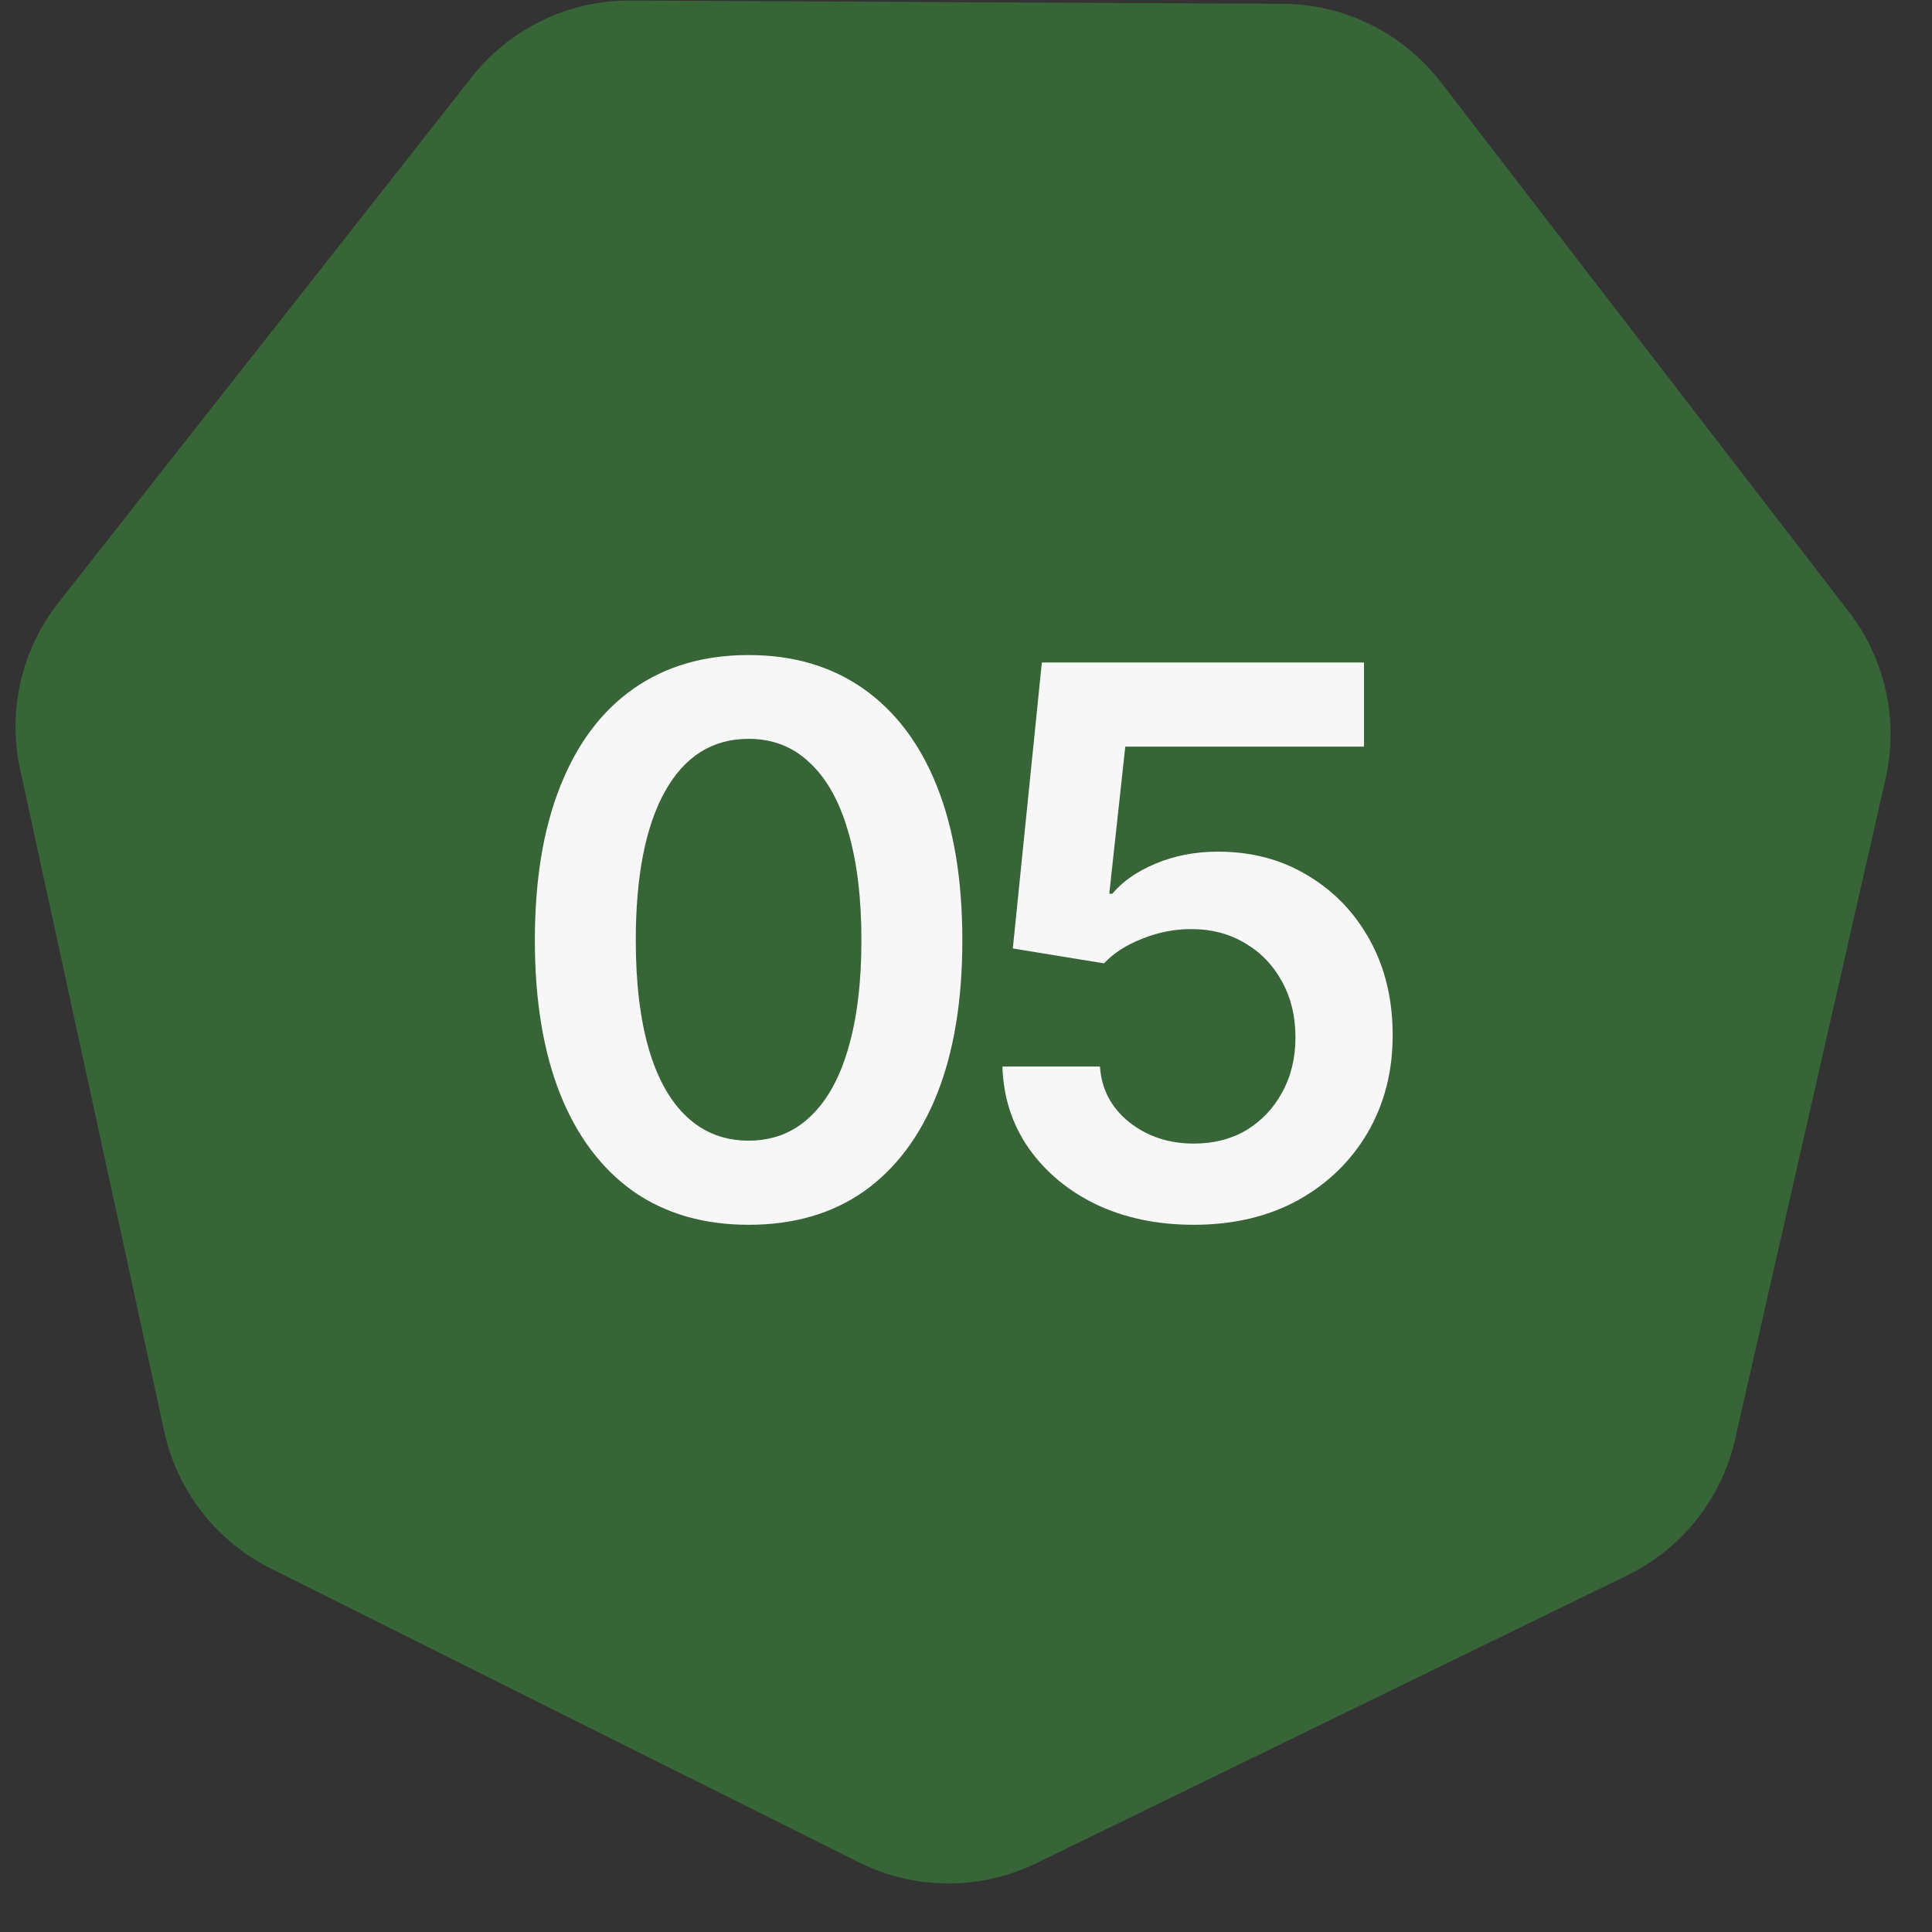
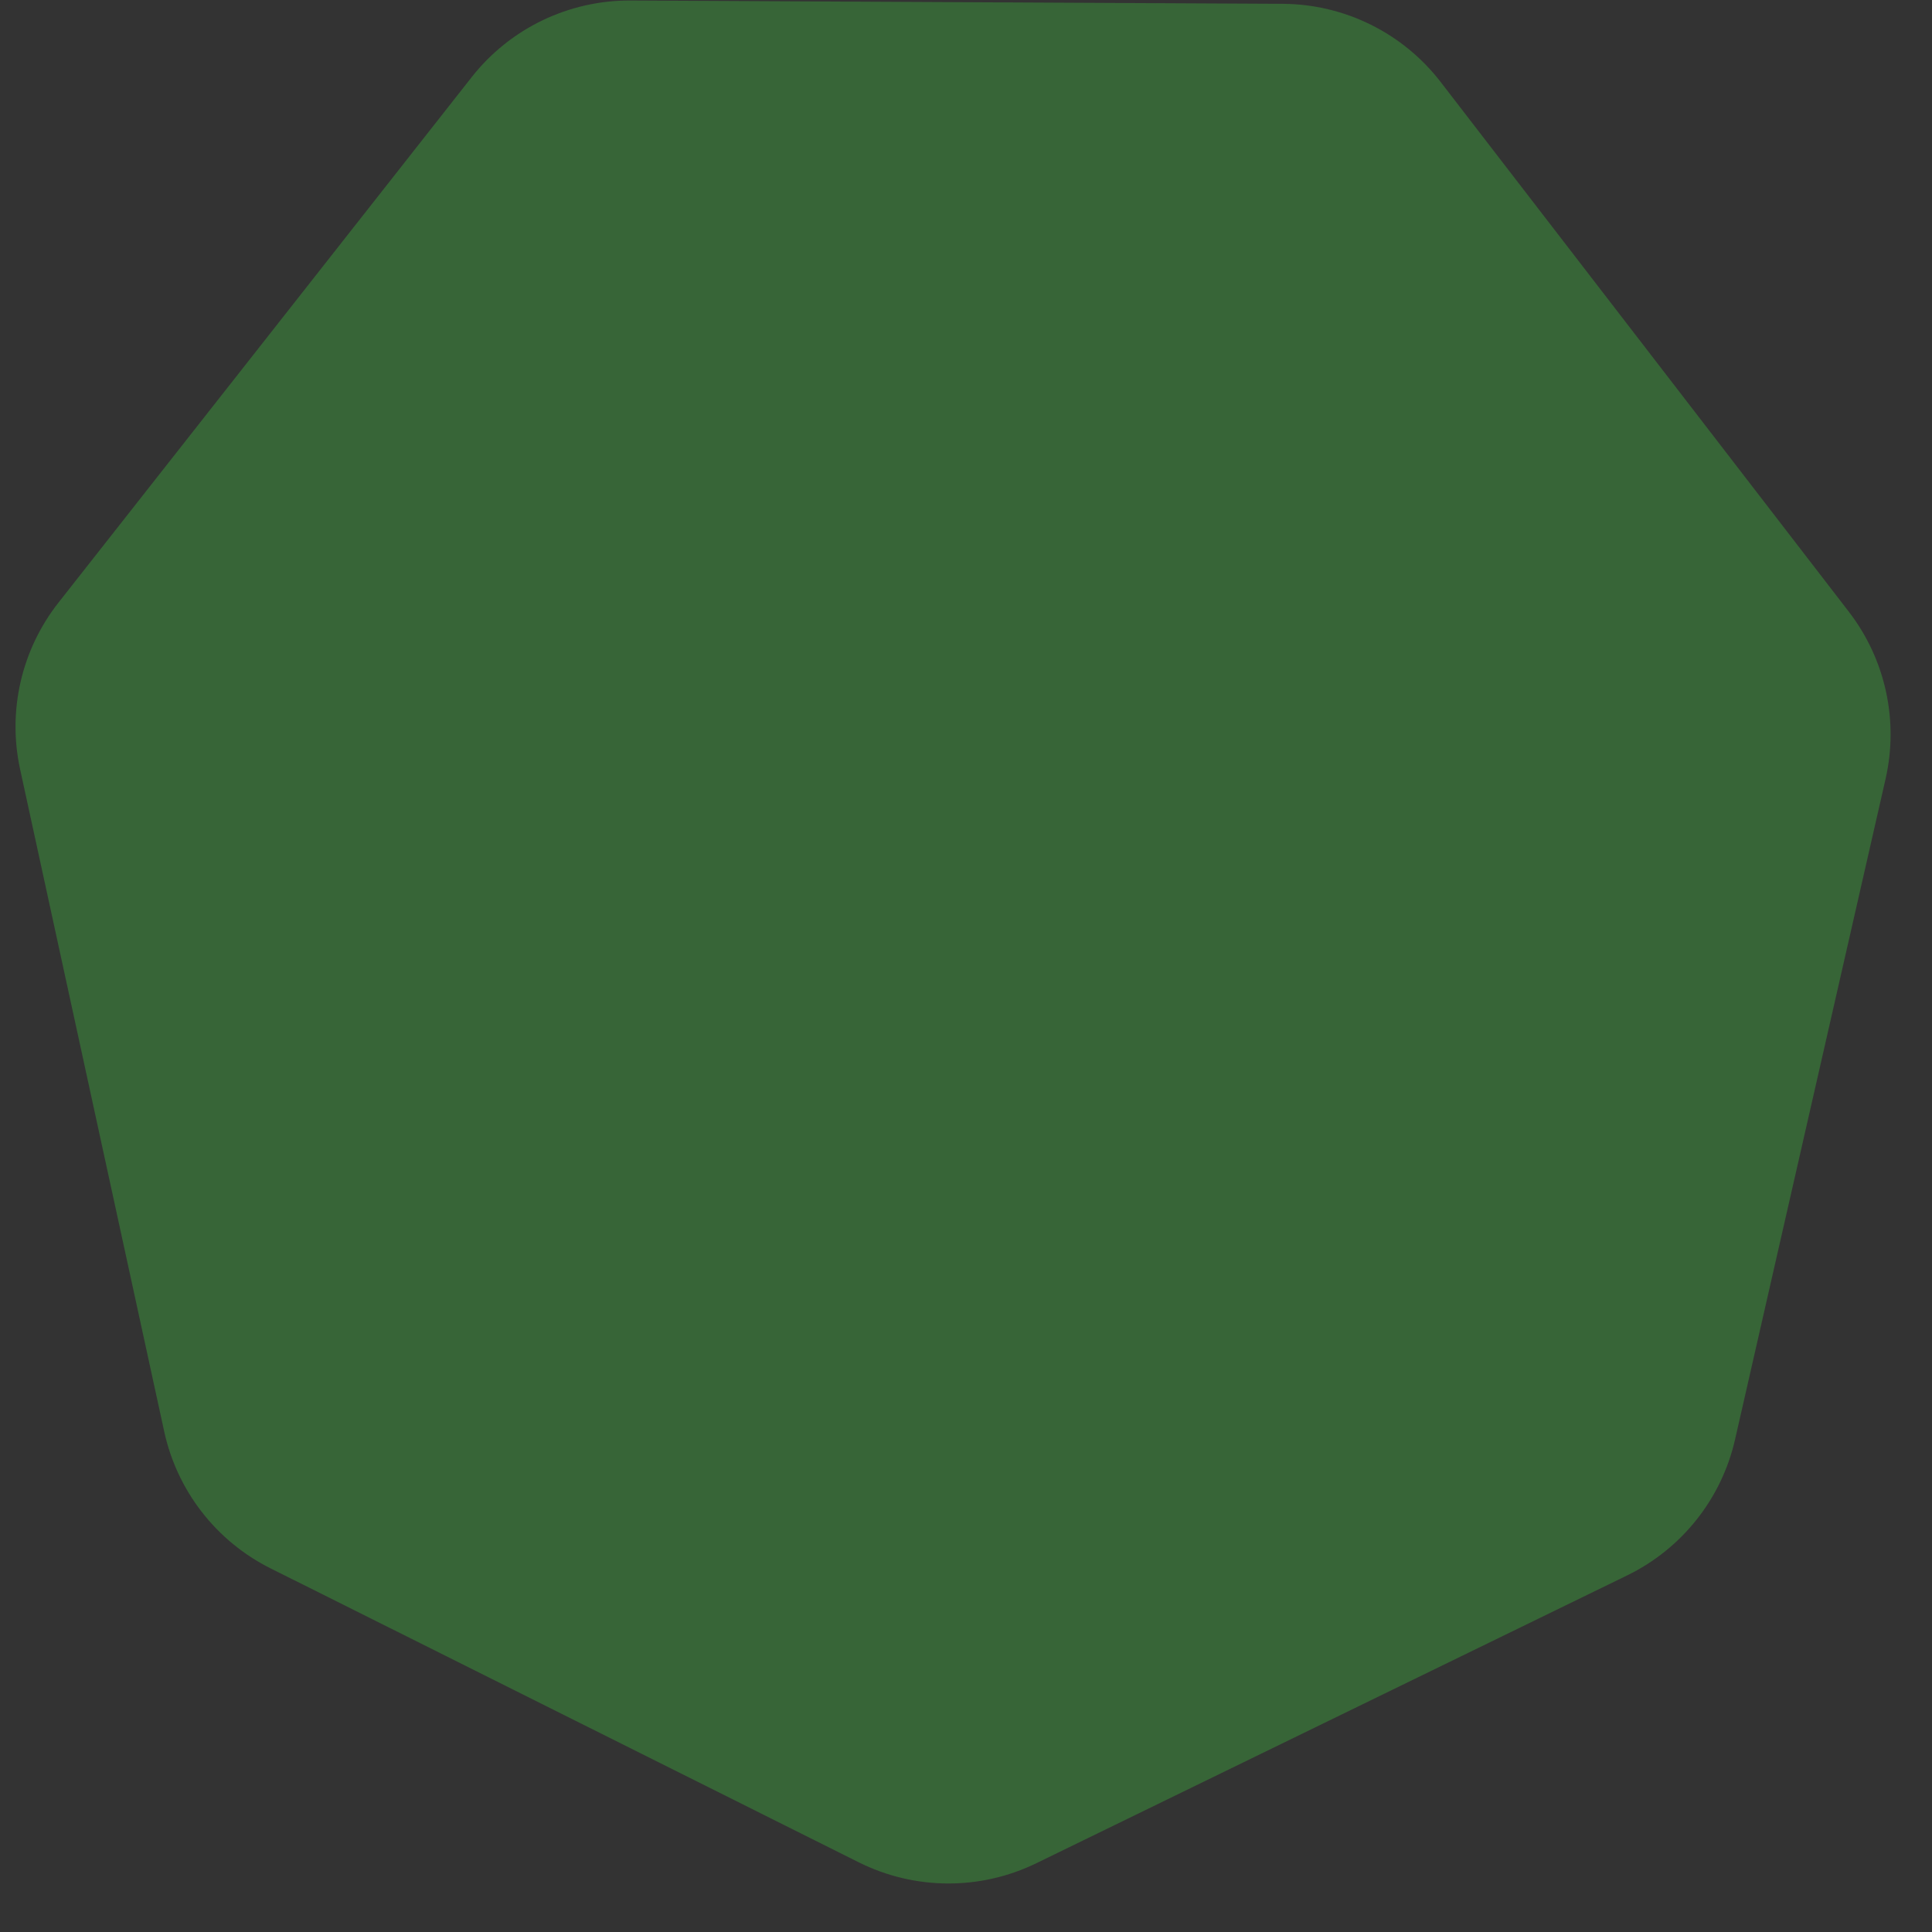
<svg xmlns="http://www.w3.org/2000/svg" width="38" height="38" viewBox="0 0 38 38" fill="none">
  <rect x="0" y="0" width="38" height="38" fill="#333333" stroke="none" />
  <path d="M25.23 0.075C26.447 0.082 27.594 0.649 28.337 1.614L36.365 12.033C37.084 12.966 37.348 14.172 37.087 15.32L34.126 28.314C33.86 29.48 33.08 30.462 32.005 30.986L20.384 36.647C19.28 37.185 17.989 37.178 16.89 36.629L5.324 30.849C4.254 30.315 3.485 29.325 3.23 28.157L0.396 15.133C0.145 13.982 0.422 12.779 1.15 11.853L9.277 1.518C10.03 0.56 11.183 0.004 12.401 0.01L25.23 0.075Z" fill="#376537" />
-   <path d="M14.724 24.09C13.84 24.09 13.084 23.87 12.454 23.431C11.829 22.986 11.35 22.349 11.018 21.519C10.686 20.684 10.52 19.676 10.52 18.494C10.52 17.312 10.686 16.304 11.018 15.469C11.35 14.629 11.829 13.99 12.454 13.55C13.084 13.106 13.84 12.884 14.724 12.884C15.603 12.884 16.357 13.106 16.987 13.55C17.617 13.995 18.098 14.634 18.43 15.469C18.762 16.304 18.928 17.312 18.928 18.494C18.928 19.676 18.762 20.684 18.43 21.519C18.098 22.349 17.62 22.986 16.995 23.431C16.37 23.87 15.613 24.09 14.724 24.09ZM14.724 22.435C15.198 22.435 15.598 22.281 15.925 21.973C16.257 21.666 16.509 21.219 16.68 20.633C16.855 20.042 16.943 19.329 16.943 18.494C16.943 17.654 16.855 16.939 16.68 16.348C16.509 15.757 16.257 15.308 15.925 15.001C15.598 14.688 15.198 14.532 14.724 14.532C14.011 14.532 13.462 14.878 13.076 15.572C12.695 16.26 12.505 17.234 12.505 18.494C12.505 19.329 12.59 20.042 12.761 20.633C12.932 21.219 13.184 21.666 13.516 21.973C13.848 22.281 14.251 22.435 14.724 22.435ZM23.481 24.09C22.768 24.09 22.131 23.958 21.569 23.694C21.012 23.426 20.568 23.057 20.236 22.588C19.909 22.12 19.735 21.582 19.716 20.977H21.635C21.664 21.421 21.855 21.785 22.206 22.068C22.563 22.352 22.988 22.493 23.481 22.493C23.871 22.493 24.215 22.405 24.513 22.23C24.811 22.049 25.046 21.802 25.216 21.49C25.392 21.172 25.48 20.811 25.48 20.406C25.48 19.991 25.392 19.625 25.216 19.307C25.041 18.985 24.799 18.733 24.491 18.553C24.184 18.367 23.83 18.274 23.429 18.274C23.097 18.274 22.775 18.338 22.463 18.465C22.15 18.587 21.901 18.748 21.715 18.948L19.921 18.655L20.492 13.03H26.828V14.685H22.133L21.818 17.579H21.877C22.082 17.334 22.367 17.137 22.734 16.985C23.105 16.829 23.512 16.751 23.957 16.751C24.621 16.751 25.209 16.907 25.722 17.22C26.239 17.527 26.647 17.952 26.945 18.494C27.243 19.036 27.392 19.659 27.392 20.362C27.392 21.08 27.226 21.722 26.894 22.288C26.562 22.85 26.103 23.291 25.517 23.614C24.931 23.931 24.252 24.09 23.481 24.09Z" fill="#F7F7F7" />
</svg>